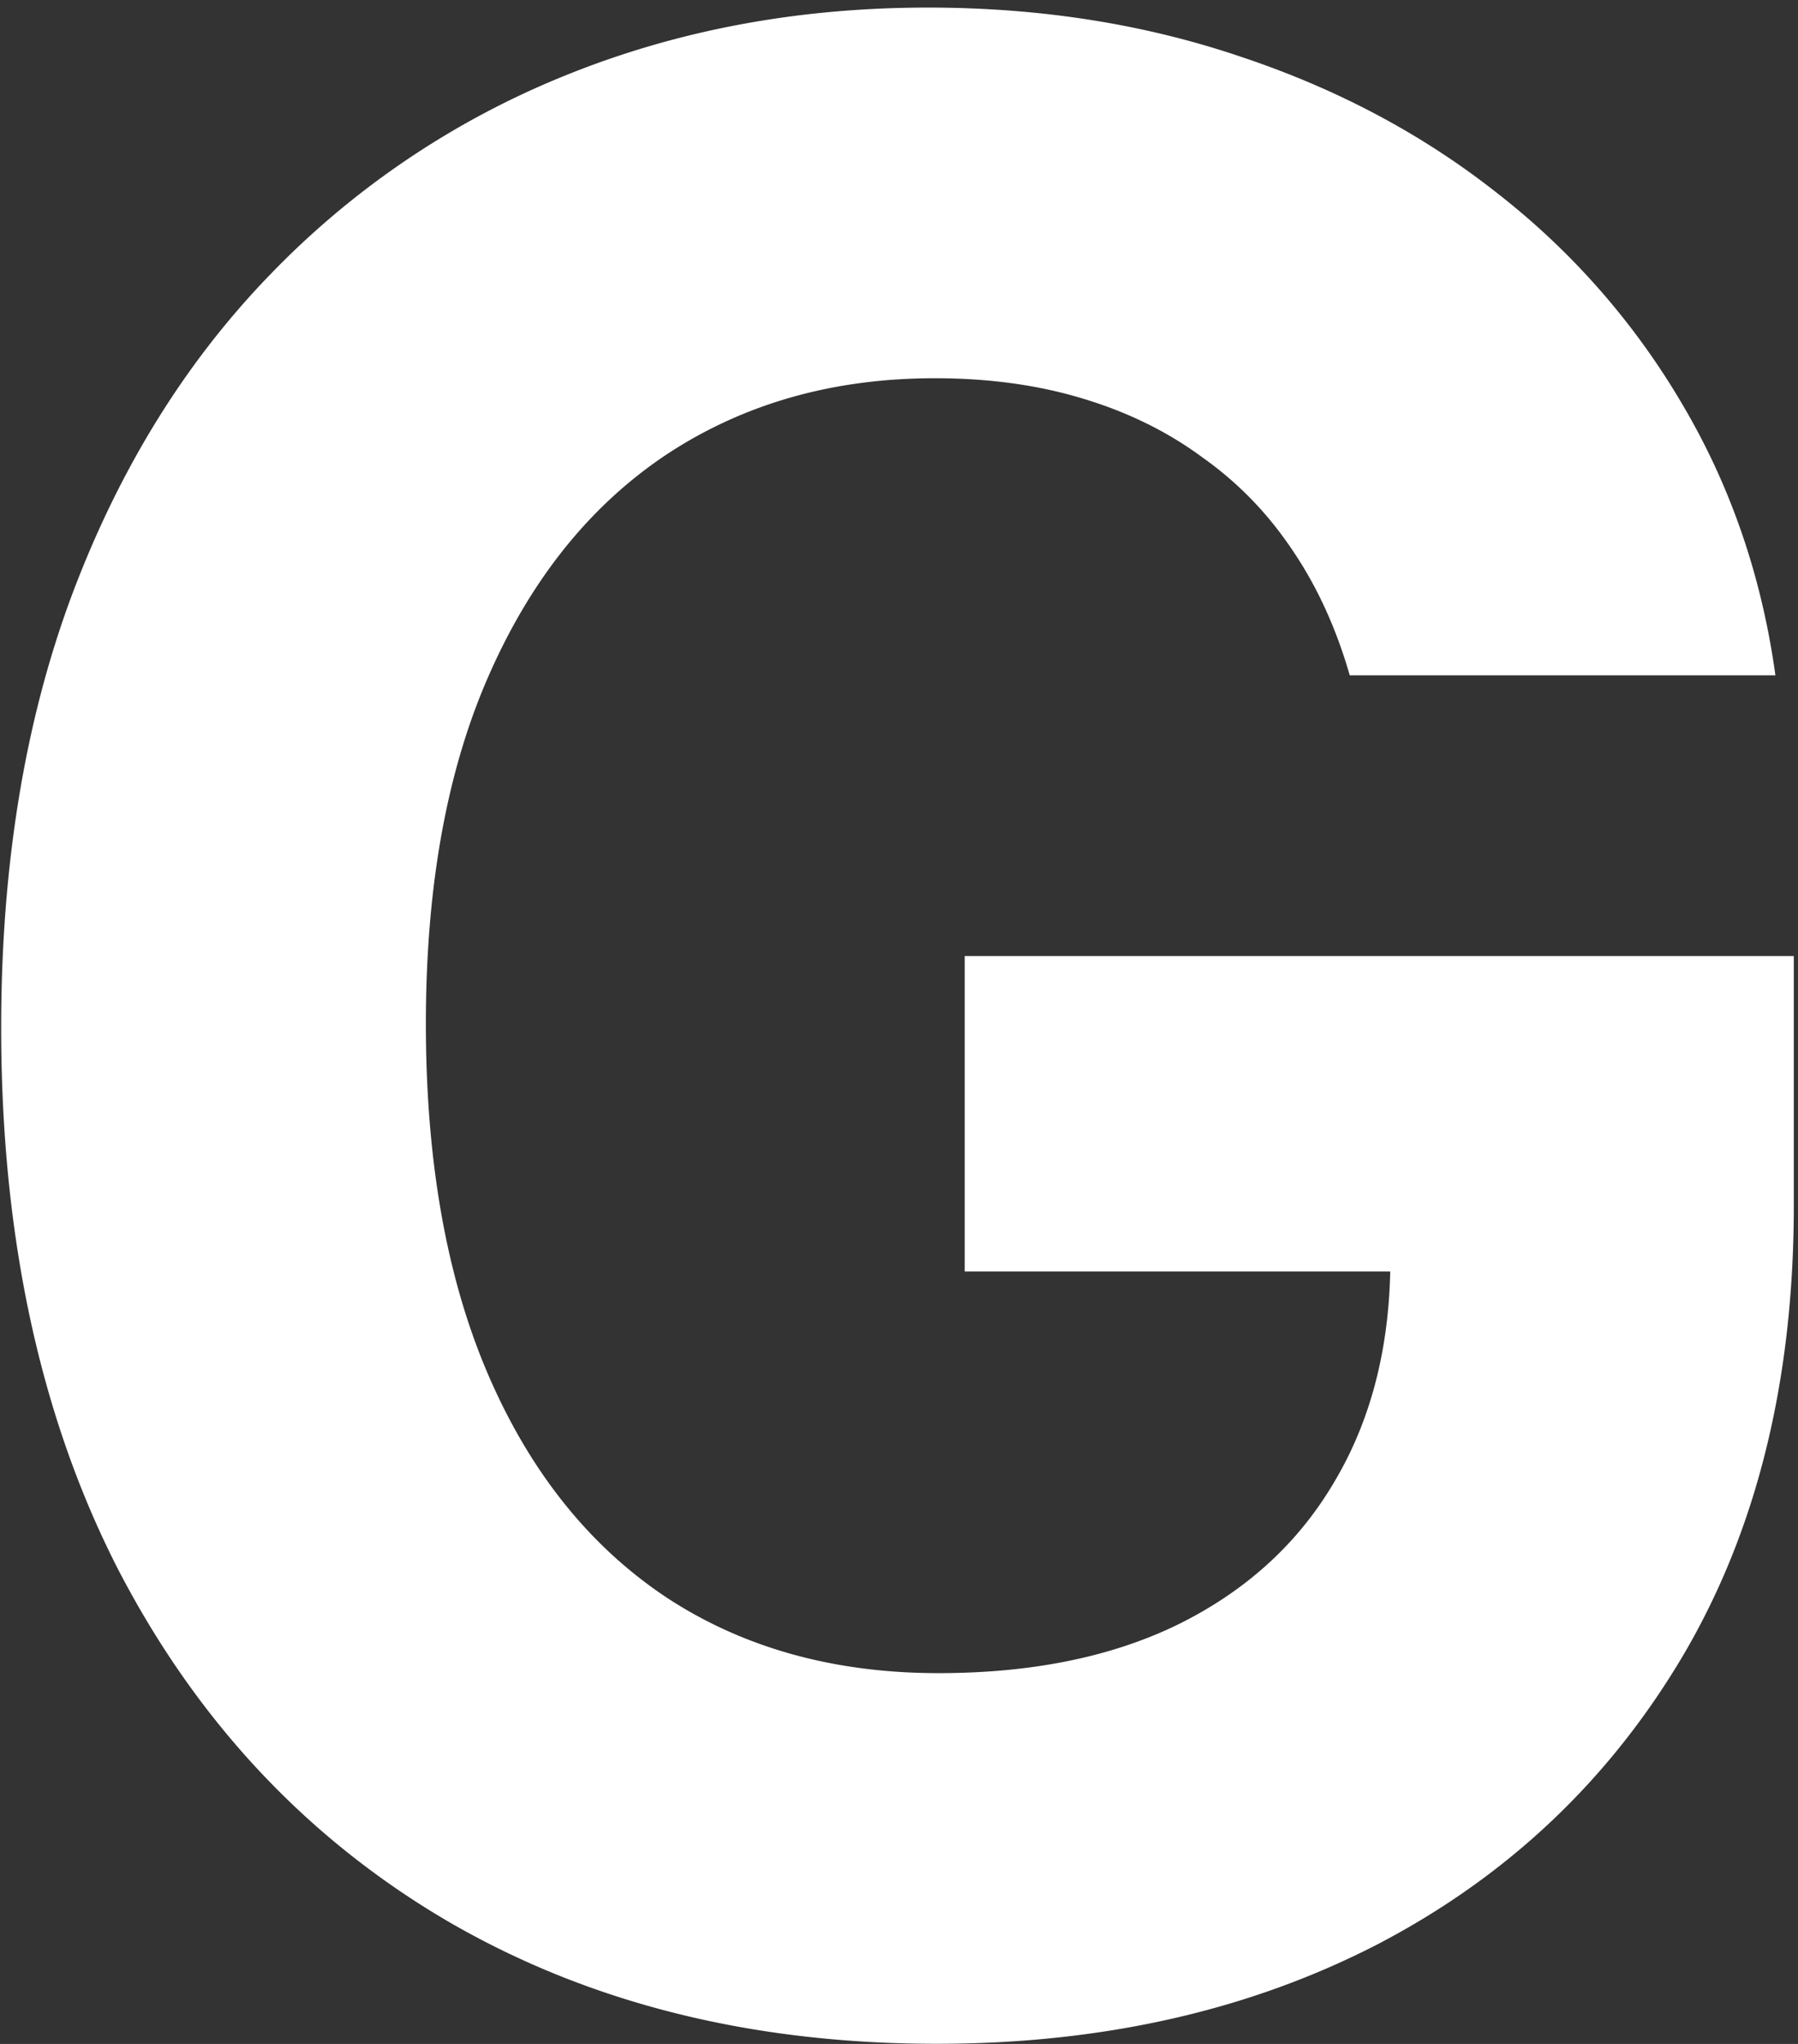
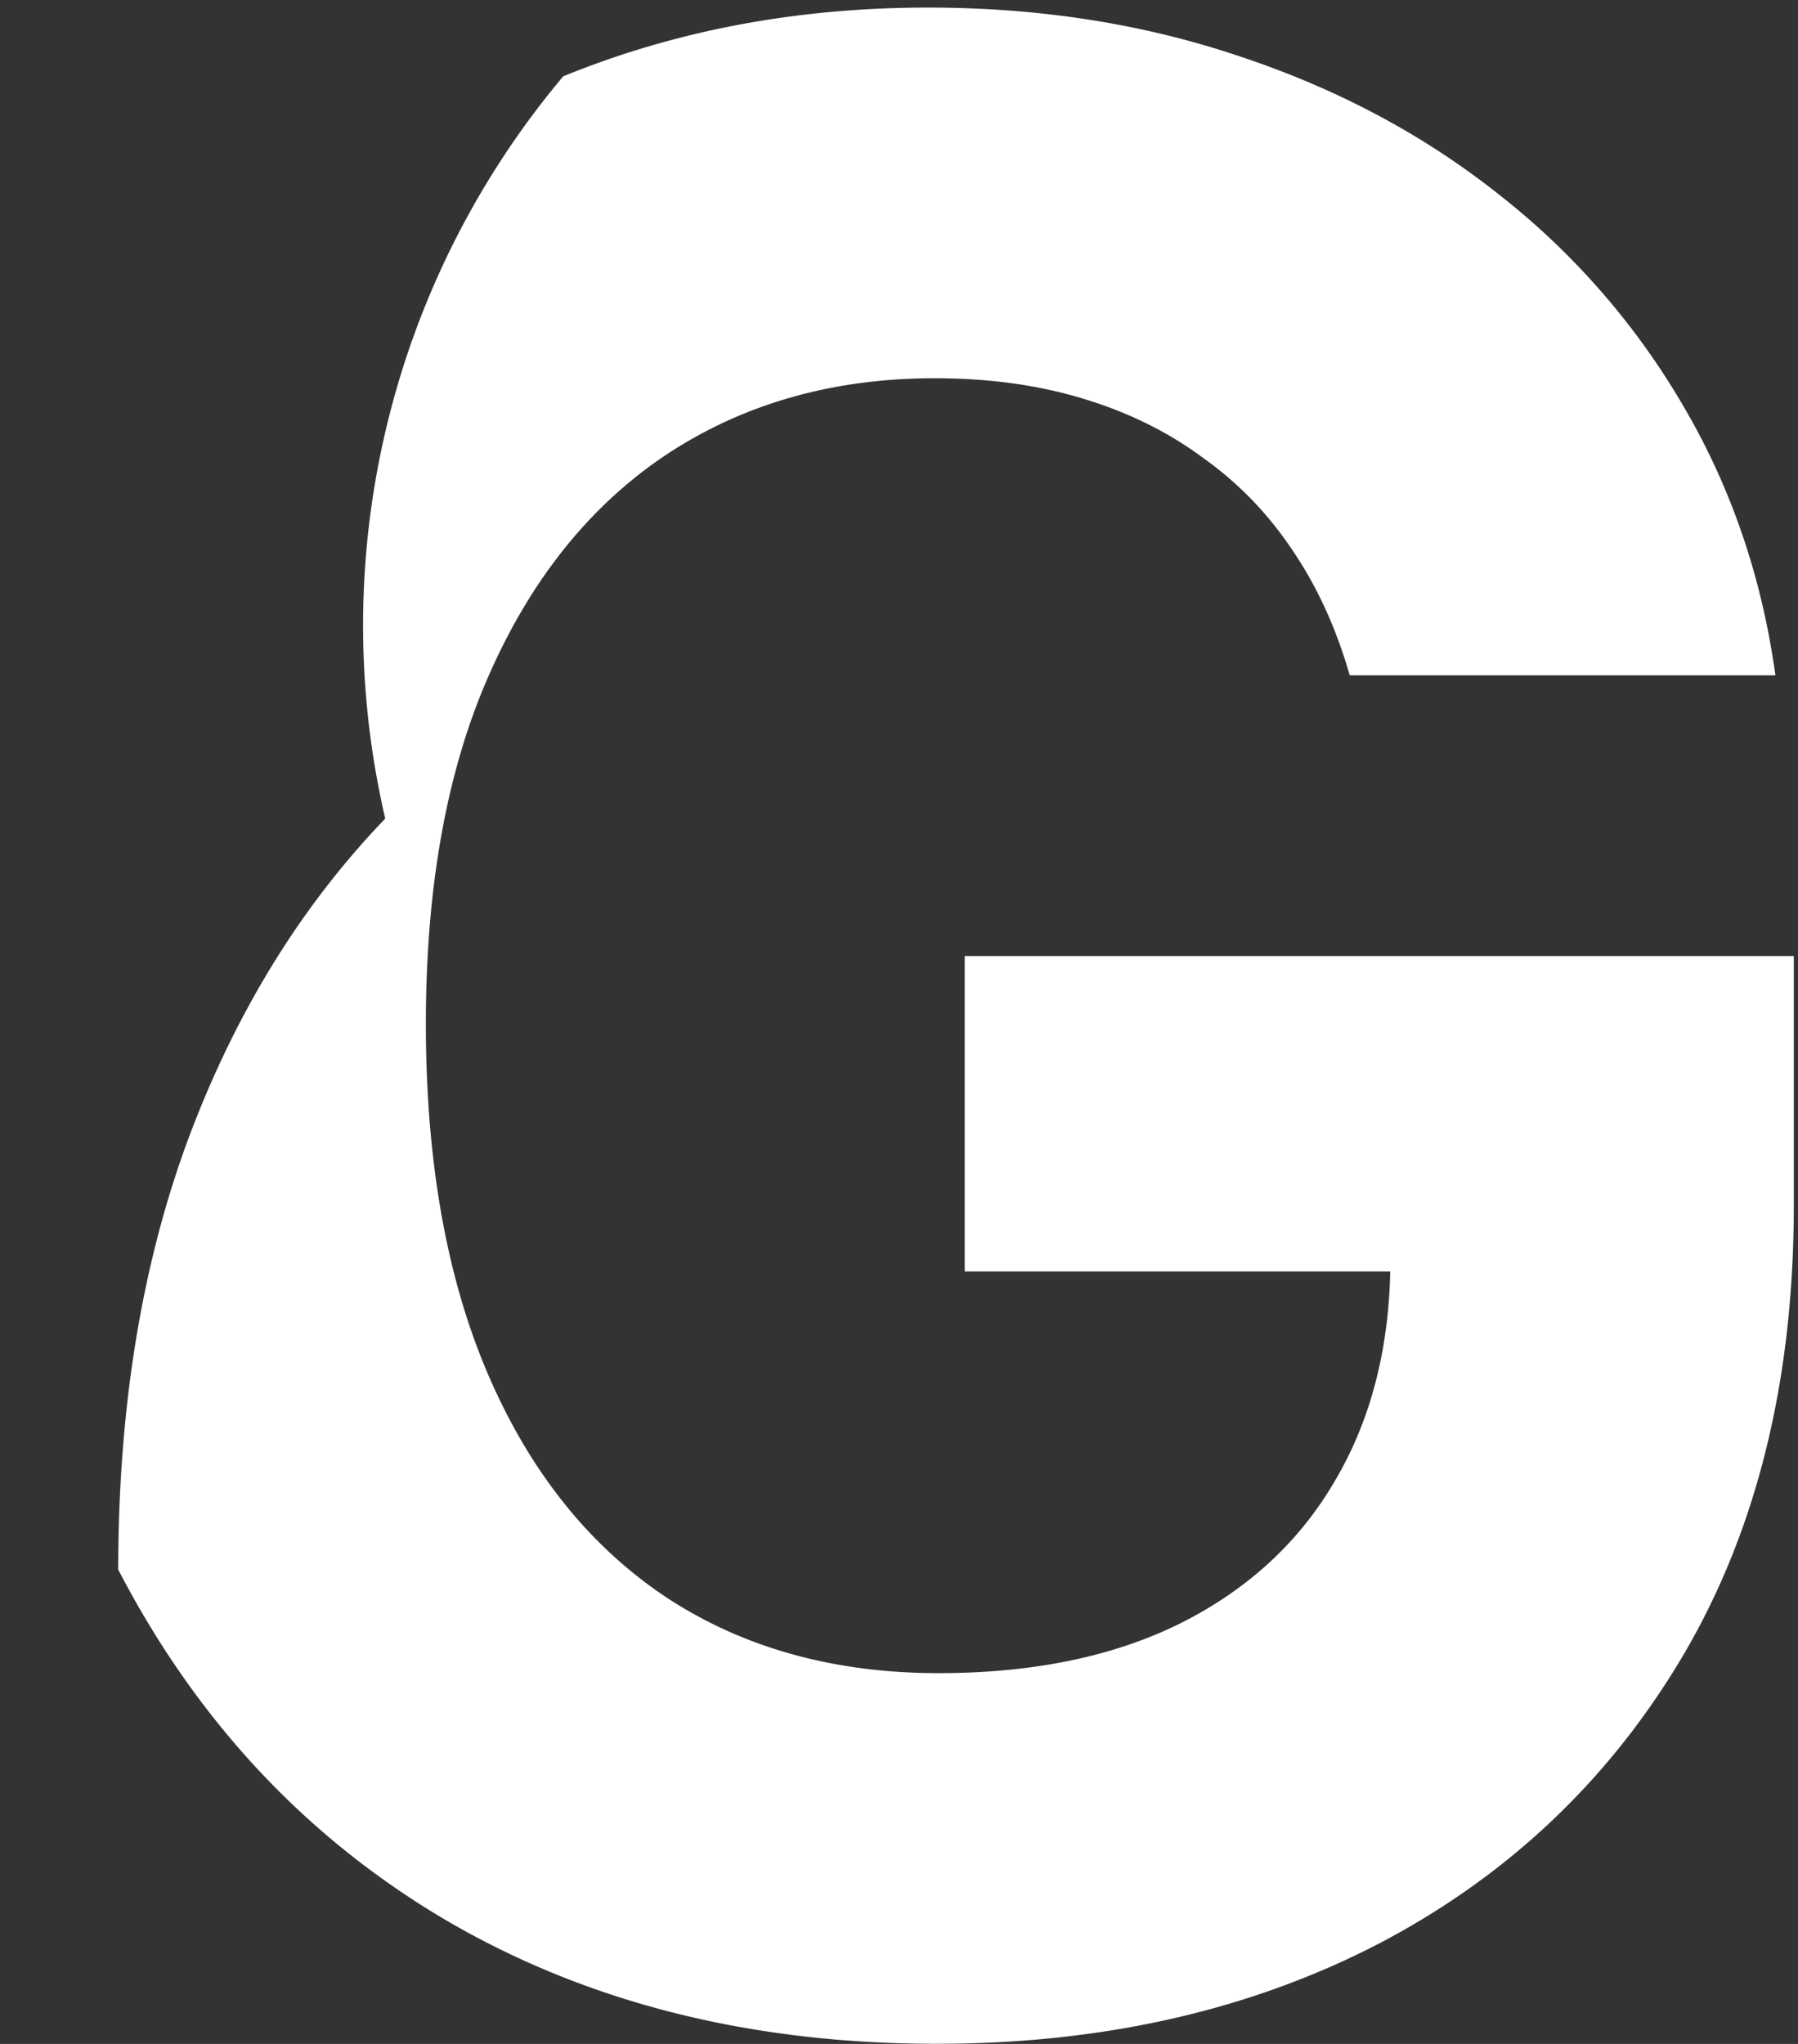
<svg xmlns="http://www.w3.org/2000/svg" width="66" height="75" fill="none">
  <rect width="100%" height="100%" fill="#333333" stroke="none" />
-   <path fill="#fff" d="M49.546 24.781c-.497-1.728-1.196-3.255-2.095-4.58-.9-1.35-2-2.487-3.303-3.41-1.278-.947-2.746-1.669-4.403-2.166-1.634-.497-3.445-.746-5.433-.746-3.717 0-6.984.924-9.802 2.77-2.793 1.847-4.971 4.534-6.534 8.061-1.562 3.504-2.343 7.789-2.343 12.855 0 5.067.769 9.375 2.308 12.926 1.539 3.551 3.717 6.262 6.534 8.133 2.817 1.846 6.143 2.77 9.978 2.77 3.48 0 6.452-.616 8.914-1.847 2.486-1.255 4.38-3.019 5.682-5.291 1.325-2.273 1.988-4.96 1.988-8.062l3.125.462h-18.75V35.08h30.434v9.162c0 6.392-1.35 11.885-4.049 16.478-2.699 4.569-6.415 8.096-11.15 10.582-4.735 2.462-10.157 3.693-16.264 3.693-6.819 0-12.808-1.503-17.97-4.51-5.16-3.03-9.185-7.327-12.073-12.89C1.475 52.007.043 45.378.043 37.707c0-5.895.852-11.15 2.557-15.767 1.728-4.64 4.143-8.57 7.244-11.79A31.304 31.304 0 0 1 20.675 2.8C24.795 1.119 29.257.278 34.063.278c4.12 0 7.954.604 11.506 1.811 3.55 1.184 6.7 2.865 9.446 5.043a27.304 27.304 0 0 1 6.782 7.777c1.752 2.983 2.877 6.274 3.374 9.872H49.546Z" />
+   <path fill="#fff" d="M49.546 24.781c-.497-1.728-1.196-3.255-2.095-4.58-.9-1.35-2-2.487-3.303-3.41-1.278-.947-2.746-1.669-4.403-2.166-1.634-.497-3.445-.746-5.433-.746-3.717 0-6.984.924-9.802 2.77-2.793 1.847-4.971 4.534-6.534 8.061-1.562 3.504-2.343 7.789-2.343 12.855 0 5.067.769 9.375 2.308 12.926 1.539 3.551 3.717 6.262 6.534 8.133 2.817 1.846 6.143 2.77 9.978 2.77 3.48 0 6.452-.616 8.914-1.847 2.486-1.255 4.38-3.019 5.682-5.291 1.325-2.273 1.988-4.96 1.988-8.062l3.125.462h-18.75V35.08h30.434v9.162c0 6.392-1.35 11.885-4.049 16.478-2.699 4.569-6.415 8.096-11.15 10.582-4.735 2.462-10.157 3.693-16.264 3.693-6.819 0-12.808-1.503-17.97-4.51-5.16-3.03-9.185-7.327-12.073-12.89c0-5.895.852-11.15 2.557-15.767 1.728-4.64 4.143-8.57 7.244-11.79A31.304 31.304 0 0 1 20.675 2.8C24.795 1.119 29.257.278 34.063.278c4.12 0 7.954.604 11.506 1.811 3.55 1.184 6.7 2.865 9.446 5.043a27.304 27.304 0 0 1 6.782 7.777c1.752 2.983 2.877 6.274 3.374 9.872H49.546Z" />
</svg>